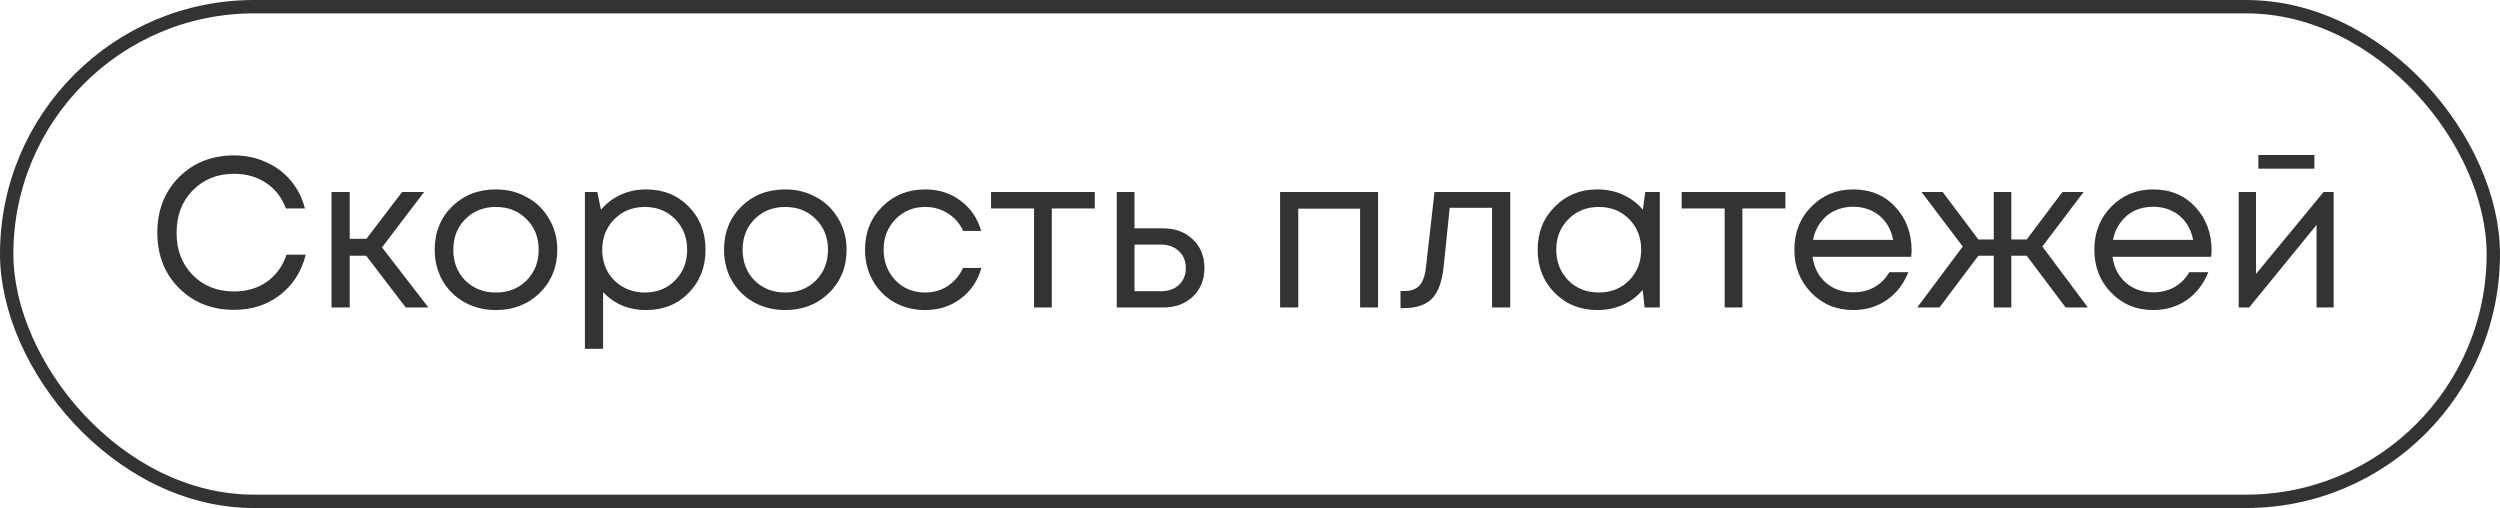
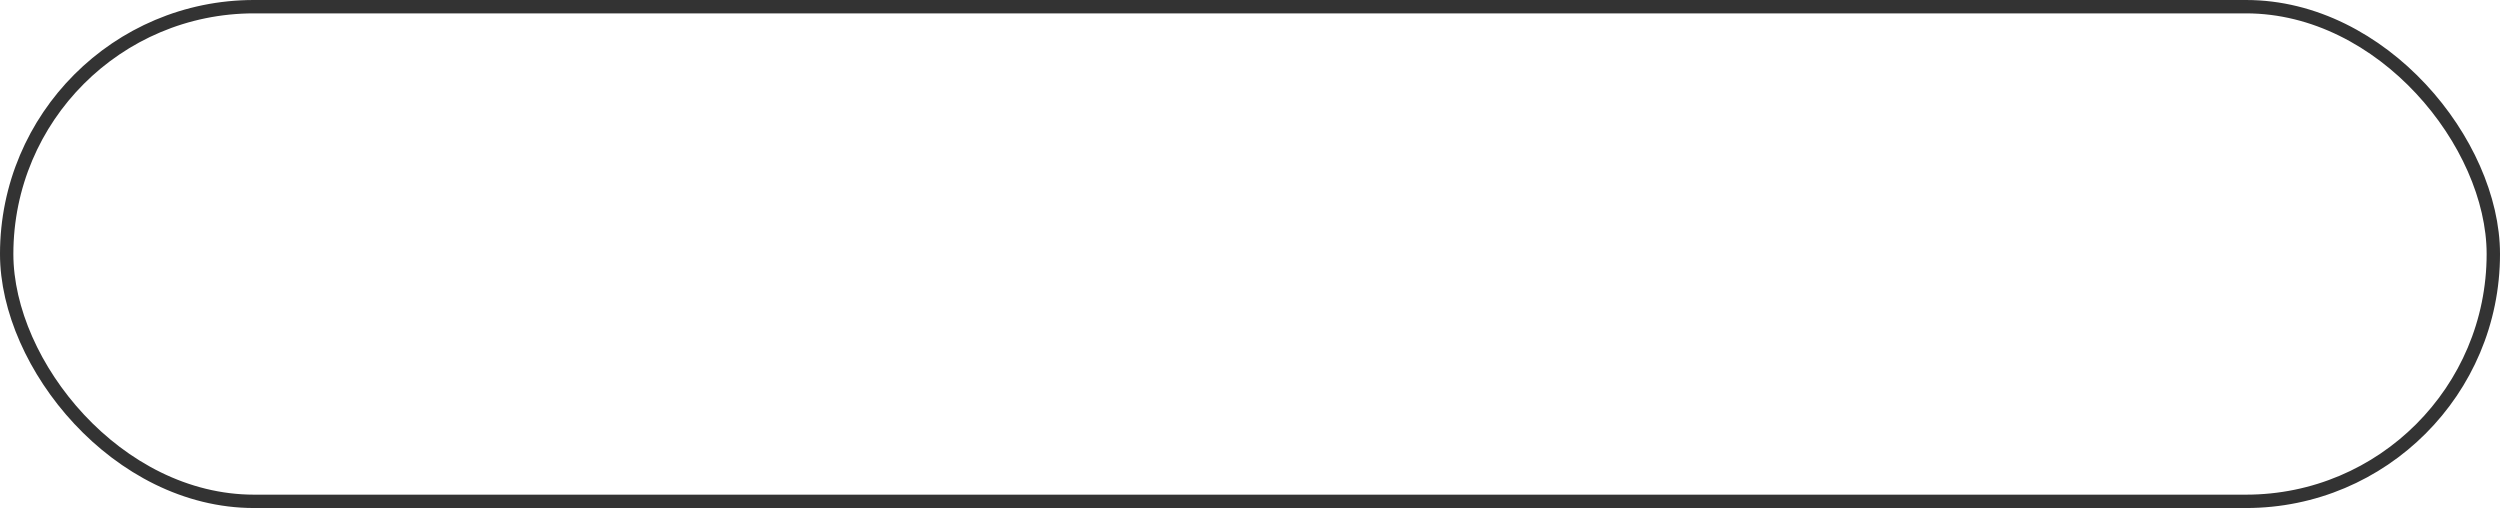
<svg xmlns="http://www.w3.org/2000/svg" width="187" height="38" viewBox="0 0 187 38" fill="none">
  <rect x="0.5" y="0.5" width="186" height="37" rx="18.5" stroke="#333333" />
-   <path d="M17.512 23.176C15.848 23.176 14.472 22.632 13.384 21.544C12.307 20.456 11.768 19.075 11.768 17.4C11.768 15.725 12.307 14.344 13.384 13.256C14.472 12.168 15.848 11.624 17.512 11.624C18.365 11.624 19.155 11.789 19.88 12.12C20.616 12.44 21.235 12.899 21.736 13.496C22.248 14.093 22.605 14.792 22.808 15.592H21.384C21.085 14.781 20.595 14.147 19.912 13.688C19.229 13.229 18.429 13 17.512 13C16.253 13 15.219 13.416 14.408 14.248C13.608 15.069 13.208 16.125 13.208 17.416C13.208 18.696 13.608 19.747 14.408 20.568C15.219 21.389 16.253 21.8 17.512 21.8C18.451 21.8 19.267 21.56 19.96 21.08C20.653 20.589 21.144 19.912 21.432 19.048H22.872C22.552 20.317 21.907 21.325 20.936 22.072C19.976 22.808 18.835 23.176 17.512 23.176ZM30.35 23L27.39 19.128H26.158V23H24.798V14.36H26.158V17.864H27.406L30.078 14.36H31.726L28.574 18.504L32.046 23H30.35ZM37.092 23.192C36.239 23.192 35.46 23 34.756 22.616C34.052 22.221 33.503 21.683 33.108 21C32.714 20.307 32.516 19.533 32.516 18.68C32.516 17.379 32.948 16.301 33.812 15.448C34.687 14.595 35.78 14.168 37.092 14.168C37.956 14.168 38.735 14.365 39.428 14.76C40.132 15.144 40.681 15.683 41.076 16.376C41.481 17.059 41.684 17.827 41.684 18.68C41.684 19.971 41.247 21.048 40.372 21.912C39.498 22.765 38.404 23.192 37.092 23.192ZM34.804 20.984C35.412 21.581 36.175 21.88 37.092 21.88C38.02 21.88 38.783 21.581 39.38 20.984C39.988 20.376 40.292 19.608 40.292 18.68C40.292 17.752 39.988 16.989 39.38 16.392C38.783 15.784 38.02 15.48 37.092 15.48C36.175 15.48 35.412 15.784 34.804 16.392C34.207 16.989 33.908 17.752 33.908 18.68C33.908 19.608 34.207 20.376 34.804 20.984ZM48.327 14.168C49.618 14.168 50.679 14.595 51.511 15.448C52.354 16.301 52.775 17.379 52.775 18.68C52.775 19.971 52.354 21.048 51.511 21.912C50.679 22.765 49.618 23.192 48.327 23.192C47.026 23.192 45.954 22.744 45.111 21.848V26.088H43.751V14.36H44.679L44.951 15.688C45.356 15.208 45.847 14.835 46.423 14.568C47.01 14.301 47.644 14.168 48.327 14.168ZM48.231 21.88C49.148 21.88 49.906 21.576 50.503 20.968C51.1 20.36 51.399 19.597 51.399 18.68C51.399 17.763 51.1 17 50.503 16.392C49.906 15.784 49.148 15.48 48.231 15.48C47.314 15.48 46.551 15.789 45.943 16.408C45.346 17.016 45.047 17.773 45.047 18.68C45.047 19.277 45.18 19.821 45.447 20.312C45.724 20.803 46.108 21.187 46.599 21.464C47.09 21.741 47.634 21.88 48.231 21.88ZM58.733 23.192C57.879 23.192 57.101 23 56.397 22.616C55.693 22.221 55.143 21.683 54.749 21C54.354 20.307 54.157 19.533 54.157 18.68C54.157 17.379 54.589 16.301 55.453 15.448C56.327 14.595 57.421 14.168 58.733 14.168C59.597 14.168 60.375 14.365 61.069 14.76C61.773 15.144 62.322 15.683 62.717 16.376C63.122 17.059 63.325 17.827 63.325 18.68C63.325 19.971 62.887 21.048 62.013 21.912C61.138 22.765 60.045 23.192 58.733 23.192ZM56.445 20.984C57.053 21.581 57.815 21.88 58.733 21.88C59.661 21.88 60.423 21.581 61.021 20.984C61.629 20.376 61.933 19.608 61.933 18.68C61.933 17.752 61.629 16.989 61.021 16.392C60.423 15.784 59.661 15.48 58.733 15.48C57.815 15.48 57.053 15.784 56.445 16.392C55.847 16.989 55.549 17.752 55.549 18.68C55.549 19.608 55.847 20.376 56.445 20.984ZM69.2 23.192C68.357 23.192 67.589 23 66.896 22.616C66.213 22.221 65.674 21.677 65.28 20.984C64.896 20.291 64.704 19.523 64.704 18.68C64.704 17.389 65.13 16.317 65.984 15.464C66.848 14.6 67.92 14.168 69.2 14.168C70.224 14.168 71.109 14.451 71.856 15.016C72.613 15.581 73.125 16.333 73.392 17.272H72.048C71.792 16.717 71.408 16.28 70.896 15.96C70.394 15.64 69.829 15.48 69.2 15.48C68.314 15.48 67.573 15.789 66.976 16.408C66.389 17.016 66.096 17.773 66.096 18.68C66.096 19.277 66.229 19.821 66.496 20.312C66.762 20.792 67.13 21.176 67.6 21.464C68.08 21.741 68.613 21.88 69.2 21.88C69.829 21.88 70.389 21.72 70.88 21.4C71.381 21.069 71.765 20.616 72.032 20.04H73.408C73.141 21 72.624 21.768 71.856 22.344C71.098 22.909 70.213 23.192 69.2 23.192ZM81.891 14.36V15.592H78.675V23H77.347V15.592H74.131V14.36H81.891ZM87.004 17.08C87.911 17.08 88.652 17.357 89.228 17.912C89.804 18.456 90.092 19.171 90.092 20.056C90.092 20.92 89.804 21.629 89.228 22.184C88.652 22.728 87.911 23 87.004 23H83.532V14.36H84.86V17.08H87.004ZM86.828 21.784C87.394 21.784 87.847 21.624 88.188 21.304C88.53 20.984 88.7 20.568 88.7 20.056C88.7 19.533 88.53 19.112 88.188 18.792C87.847 18.461 87.394 18.296 86.828 18.296H84.86V21.784H86.828ZM95.751 14.36H103.079V23H101.735V15.608H97.111V23H95.751V14.36ZM107.301 14.36H112.965V23H111.605V15.544H108.437L107.989 19.912C107.872 21.053 107.578 21.864 107.109 22.344C106.64 22.813 105.936 23.048 104.997 23.048H104.757V21.768H105.061C105.552 21.768 105.925 21.629 106.181 21.352C106.437 21.064 106.597 20.611 106.661 19.992L107.301 14.36ZM123.064 14.36H124.152V23H123.016L122.872 21.688C122.467 22.168 121.971 22.541 121.384 22.808C120.808 23.064 120.173 23.192 119.48 23.192C118.211 23.192 117.149 22.765 116.296 21.912C115.443 21.048 115.016 19.971 115.016 18.68C115.016 17.389 115.443 16.317 116.296 15.464C117.149 14.6 118.211 14.168 119.48 14.168C120.184 14.168 120.824 14.301 121.4 14.568C121.987 14.835 122.483 15.208 122.888 15.688L123.064 14.36ZM117.304 20.968C117.912 21.576 118.675 21.88 119.592 21.88C120.509 21.88 121.267 21.576 121.864 20.968C122.461 20.36 122.76 19.597 122.76 18.68C122.76 17.763 122.461 17 121.864 16.392C121.267 15.784 120.509 15.48 119.592 15.48C118.675 15.48 117.912 15.789 117.304 16.408C116.707 17.016 116.408 17.773 116.408 18.68C116.408 19.587 116.707 20.349 117.304 20.968ZM133.548 14.36V15.592H130.332V23H129.004V15.592H125.788V14.36H133.548ZM142.987 18.712C142.987 18.829 142.977 18.995 142.955 19.208H135.579C135.686 20.008 136.017 20.653 136.571 21.144C137.126 21.624 137.809 21.864 138.619 21.864C139.217 21.864 139.745 21.736 140.203 21.48C140.673 21.213 141.046 20.84 141.323 20.36H142.747C142.385 21.256 141.841 21.955 141.115 22.456C140.39 22.947 139.558 23.192 138.619 23.192C137.371 23.192 136.326 22.76 135.483 21.896C134.641 21.032 134.219 19.96 134.219 18.68C134.219 17.389 134.641 16.317 135.483 15.464C136.326 14.6 137.371 14.168 138.619 14.168C139.91 14.168 140.961 14.605 141.771 15.48C142.582 16.355 142.987 17.432 142.987 18.712ZM138.619 15.464C138.107 15.464 137.638 15.565 137.211 15.768C136.795 15.971 136.449 16.264 136.171 16.648C135.894 17.021 135.707 17.453 135.611 17.944H141.611C141.515 17.443 141.329 17.005 141.051 16.632C140.774 16.248 140.427 15.96 140.011 15.768C139.595 15.565 139.131 15.464 138.619 15.464ZM154.511 23L151.599 19.128H150.447V23H149.135V19.128H147.983L145.071 23H143.407L146.815 18.44L143.727 14.36H145.311L147.983 17.912H149.135V14.36H150.447V17.912H151.599L154.271 14.36H155.855L152.767 18.44L156.175 23H154.511ZM165.425 18.712C165.425 18.829 165.414 18.995 165.393 19.208H158.017C158.123 20.008 158.454 20.653 159.009 21.144C159.563 21.624 160.246 21.864 161.057 21.864C161.654 21.864 162.182 21.736 162.641 21.48C163.11 21.213 163.483 20.84 163.761 20.36H165.185C164.822 21.256 164.278 21.955 163.553 22.456C162.827 22.947 161.995 23.192 161.057 23.192C159.809 23.192 158.763 22.76 157.921 21.896C157.078 21.032 156.657 19.96 156.657 18.68C156.657 17.389 157.078 16.317 157.921 15.464C158.763 14.6 159.809 14.168 161.057 14.168C162.347 14.168 163.398 14.605 164.209 15.48C165.019 16.355 165.425 17.432 165.425 18.712ZM161.057 15.464C160.545 15.464 160.075 15.565 159.649 15.768C159.233 15.971 158.886 16.264 158.609 16.648C158.331 17.021 158.145 17.453 158.049 17.944H164.049C163.953 17.443 163.766 17.005 163.489 16.632C163.211 16.248 162.865 15.96 162.449 15.768C162.033 15.565 161.569 15.464 161.057 15.464ZM173.118 11.592V12.616H168.926V11.592H173.118ZM173.806 14.36H174.558V23H173.278V16.824L168.238 23H167.454V14.36H168.75V20.488L173.806 14.36Z" fill="#333333" />
</svg>